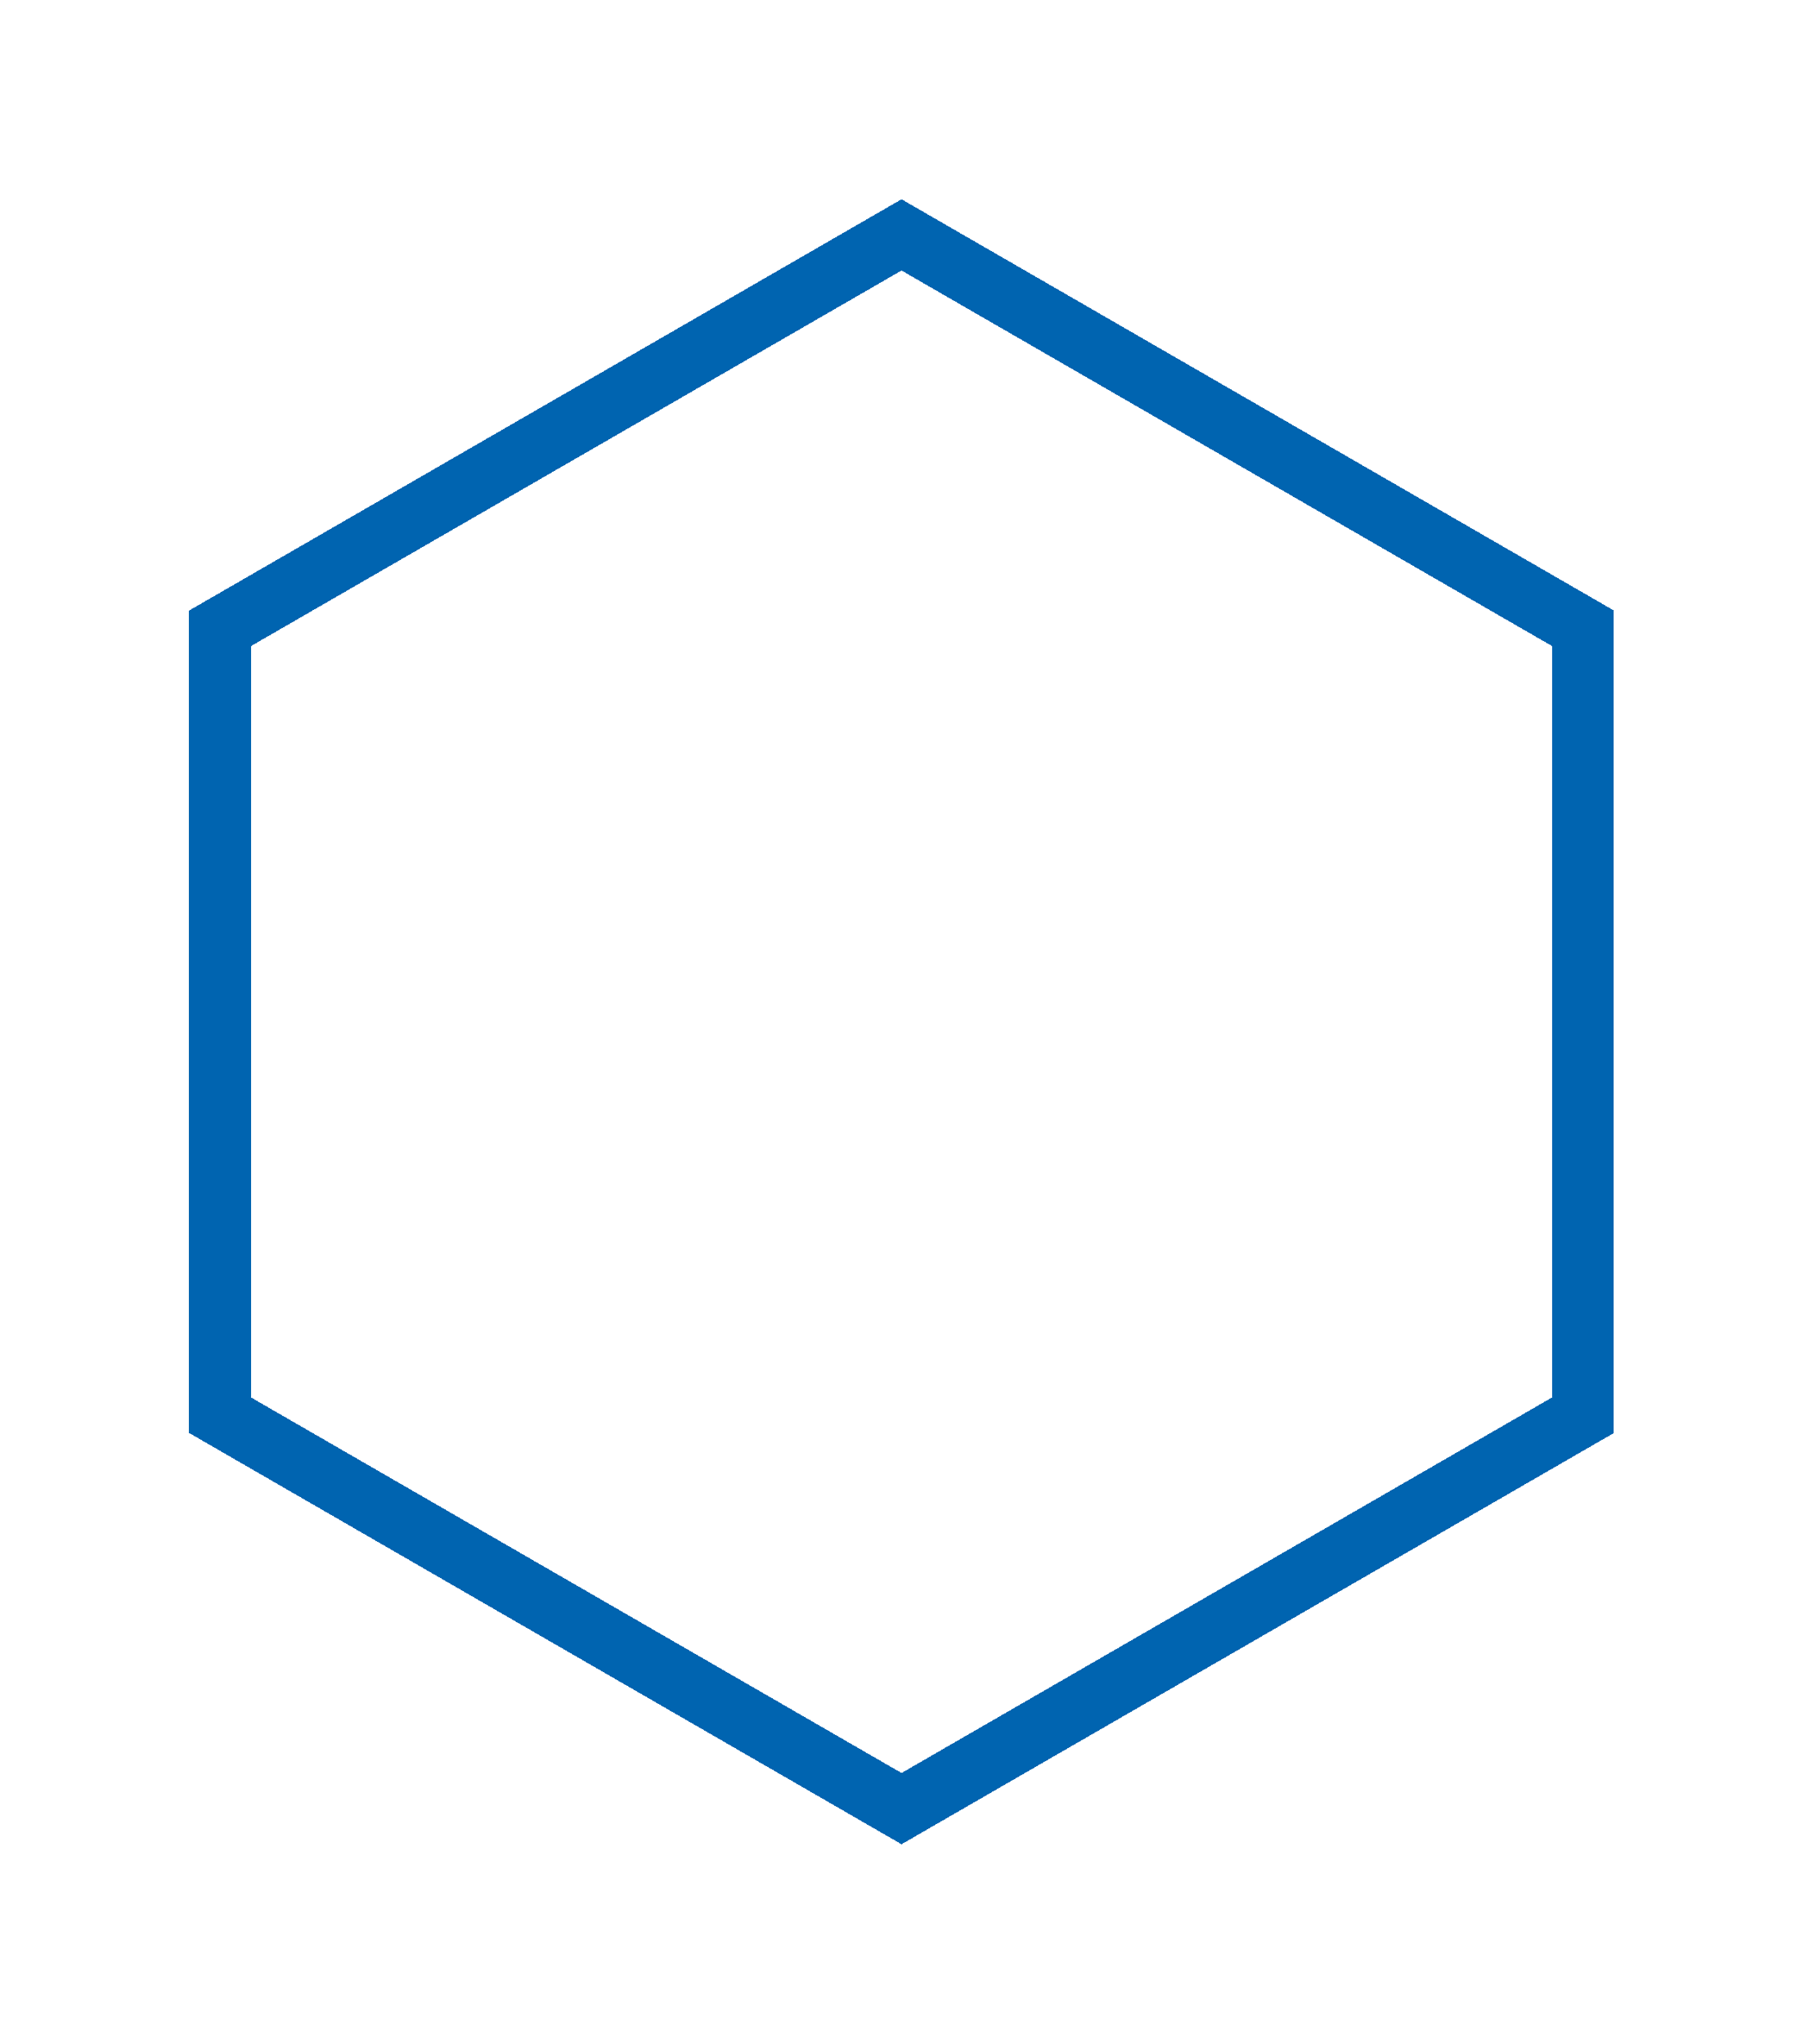
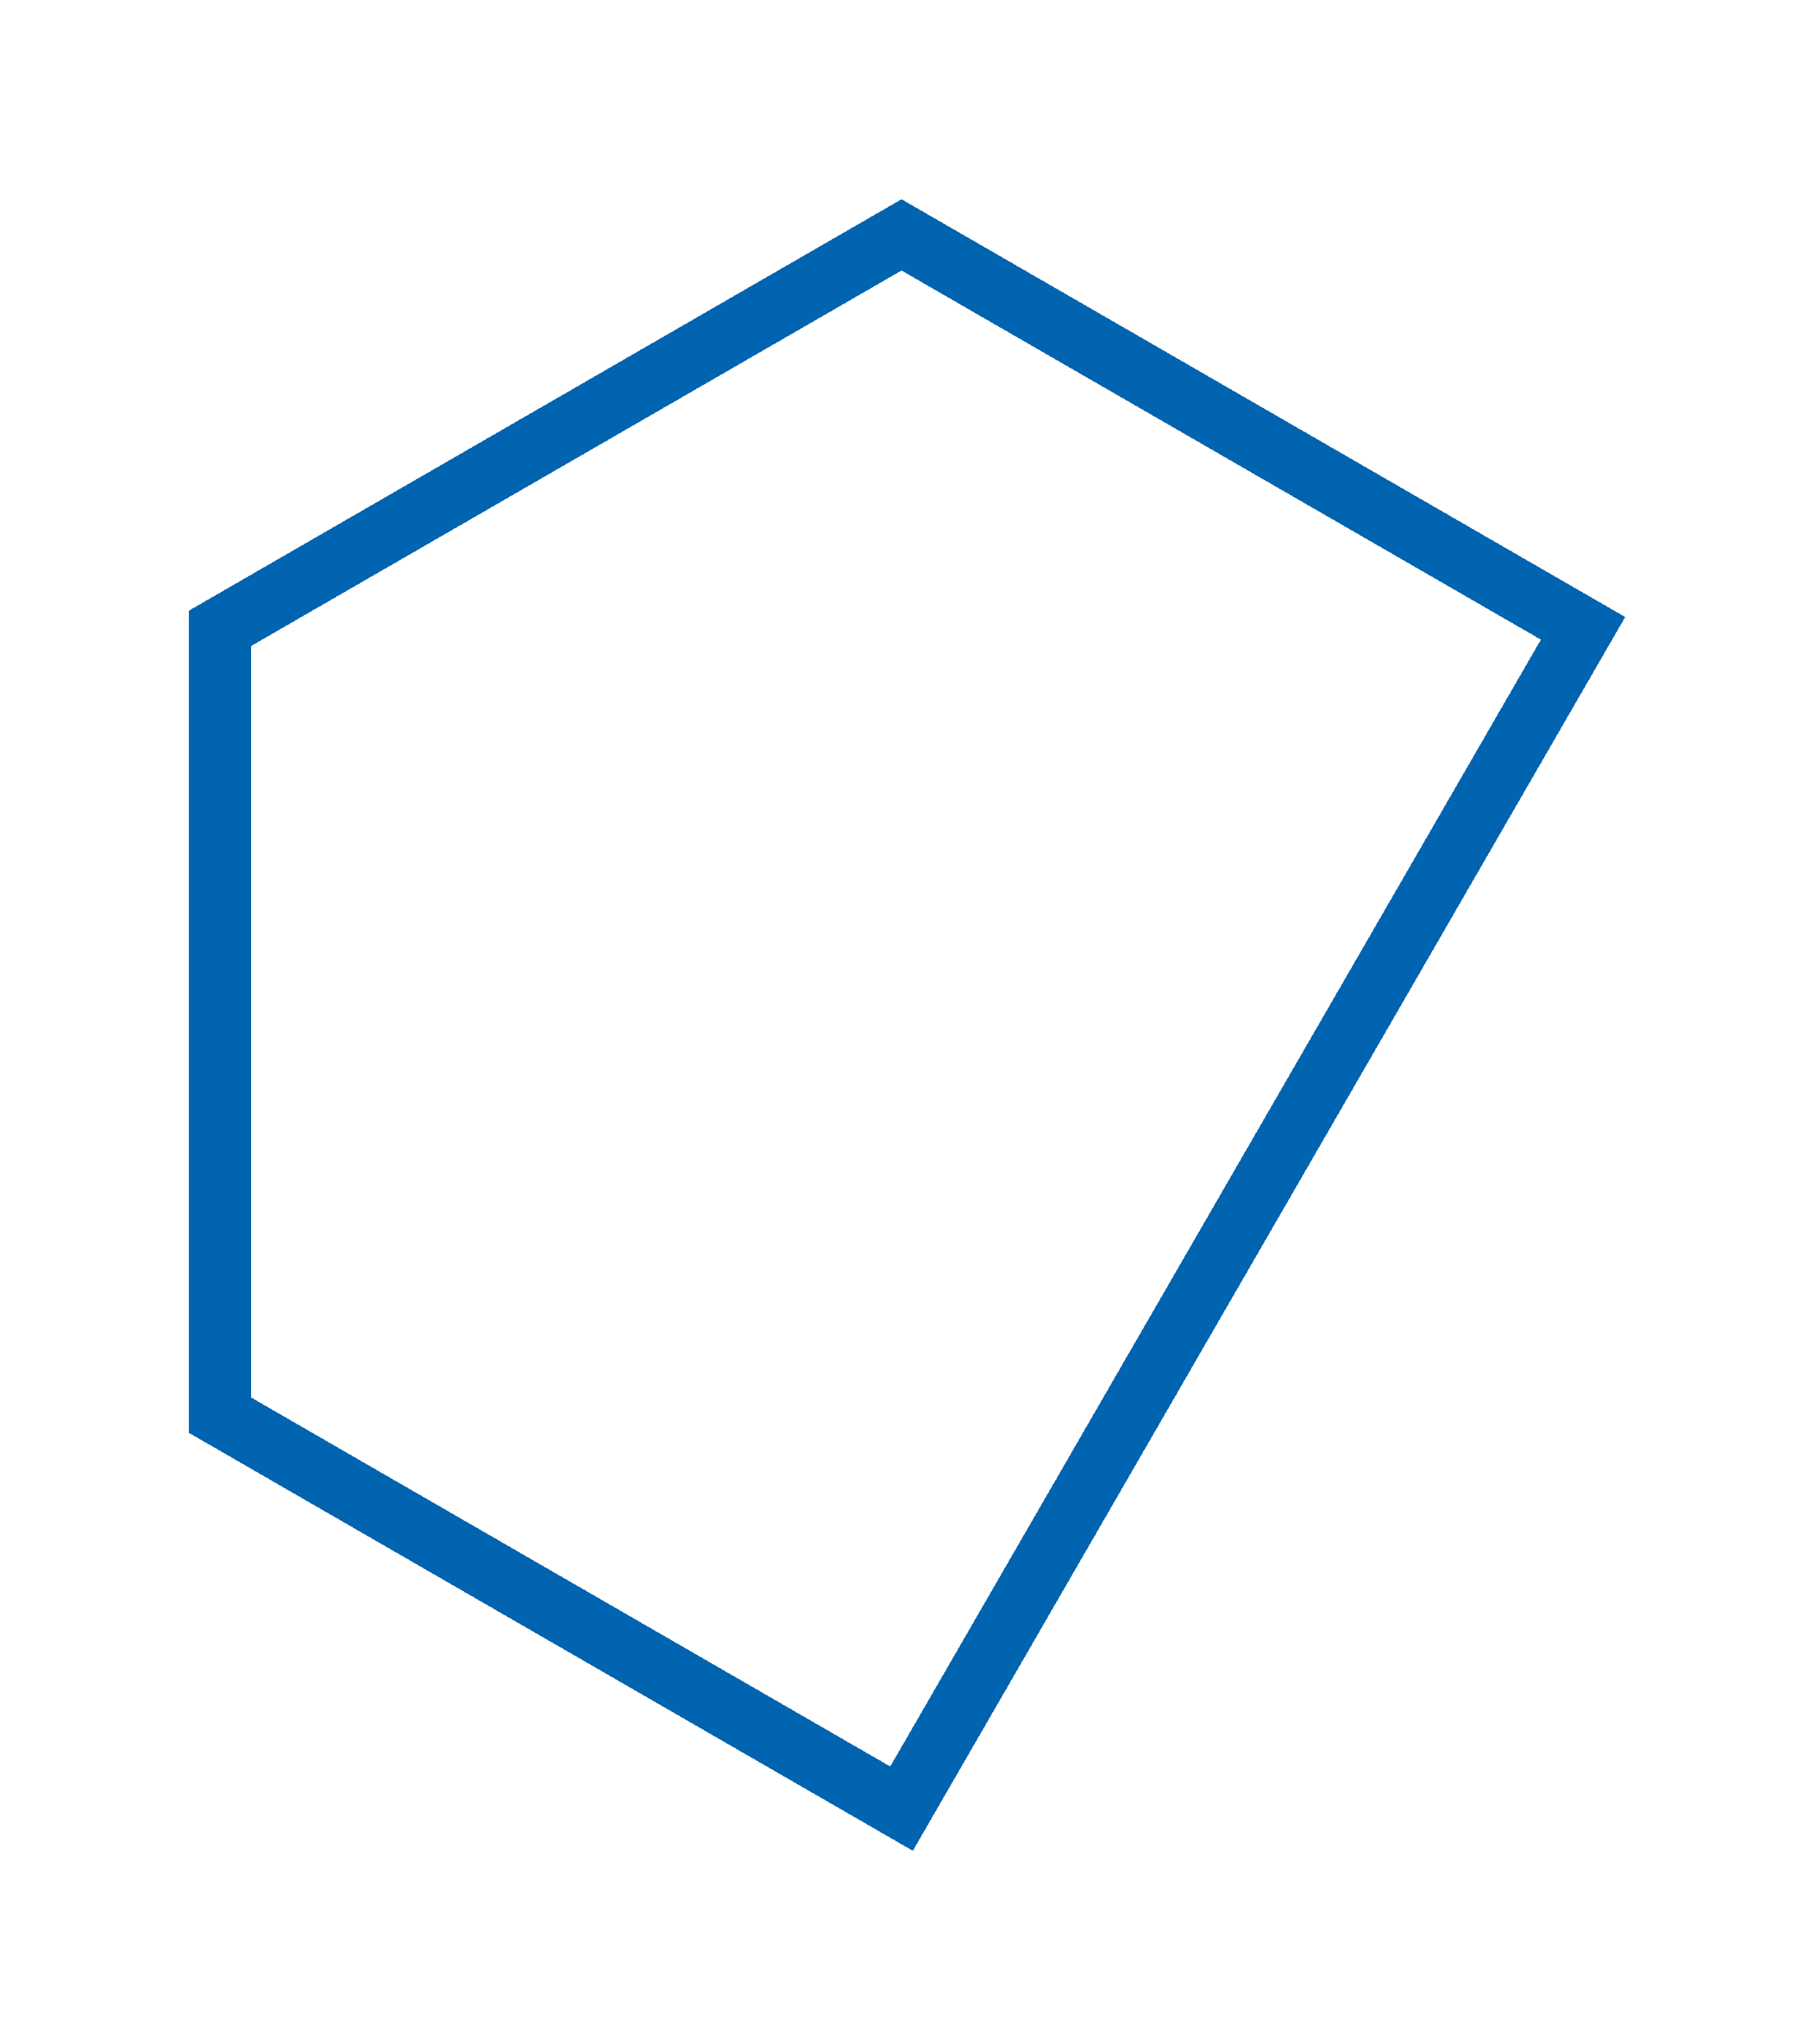
<svg xmlns="http://www.w3.org/2000/svg" width="154" height="174" viewBox="0 0 154 174" fill="none">
  <g filter="url(#filter0_d_4479_7667)">
-     <path d="M18.733 53.493L76.749 19.997L134.766 53.493V120.485L76.749 153.981L18.733 120.485V53.493Z" stroke="#0064B0" stroke-width="5.252" shape-rendering="crispEdges" />
+     <path d="M18.733 53.493L76.749 19.997L134.766 53.493L76.749 153.981L18.733 120.485V53.493Z" stroke="#0064B0" stroke-width="5.252" shape-rendering="crispEdges" />
  </g>
  <defs>
    <filter id="filter0_d_4479_7667" x="0.106" y="0.965" width="153.286" height="172.047" filterUnits="userSpaceOnUse" color-interpolation-filters="sRGB">
      <feFlood flood-opacity="0" result="BackgroundImageFix" />
      <feColorMatrix in="SourceAlpha" type="matrix" values="0 0 0 0 0 0 0 0 0 0 0 0 0 0 0 0 0 0 127 0" result="hardAlpha" />
      <feOffset />
      <feGaussianBlur stdDeviation="8" />
      <feComposite in2="hardAlpha" operator="out" />
      <feColorMatrix type="matrix" values="0 0 0 0 0.139 0 0 0 0 0.139 0 0 0 0 0.139 0 0 0 0.5 0" />
      <feBlend mode="normal" in2="BackgroundImageFix" result="effect1_dropShadow_4479_7667" />
      <feBlend mode="normal" in="SourceGraphic" in2="effect1_dropShadow_4479_7667" result="shape" />
    </filter>
  </defs>
</svg>